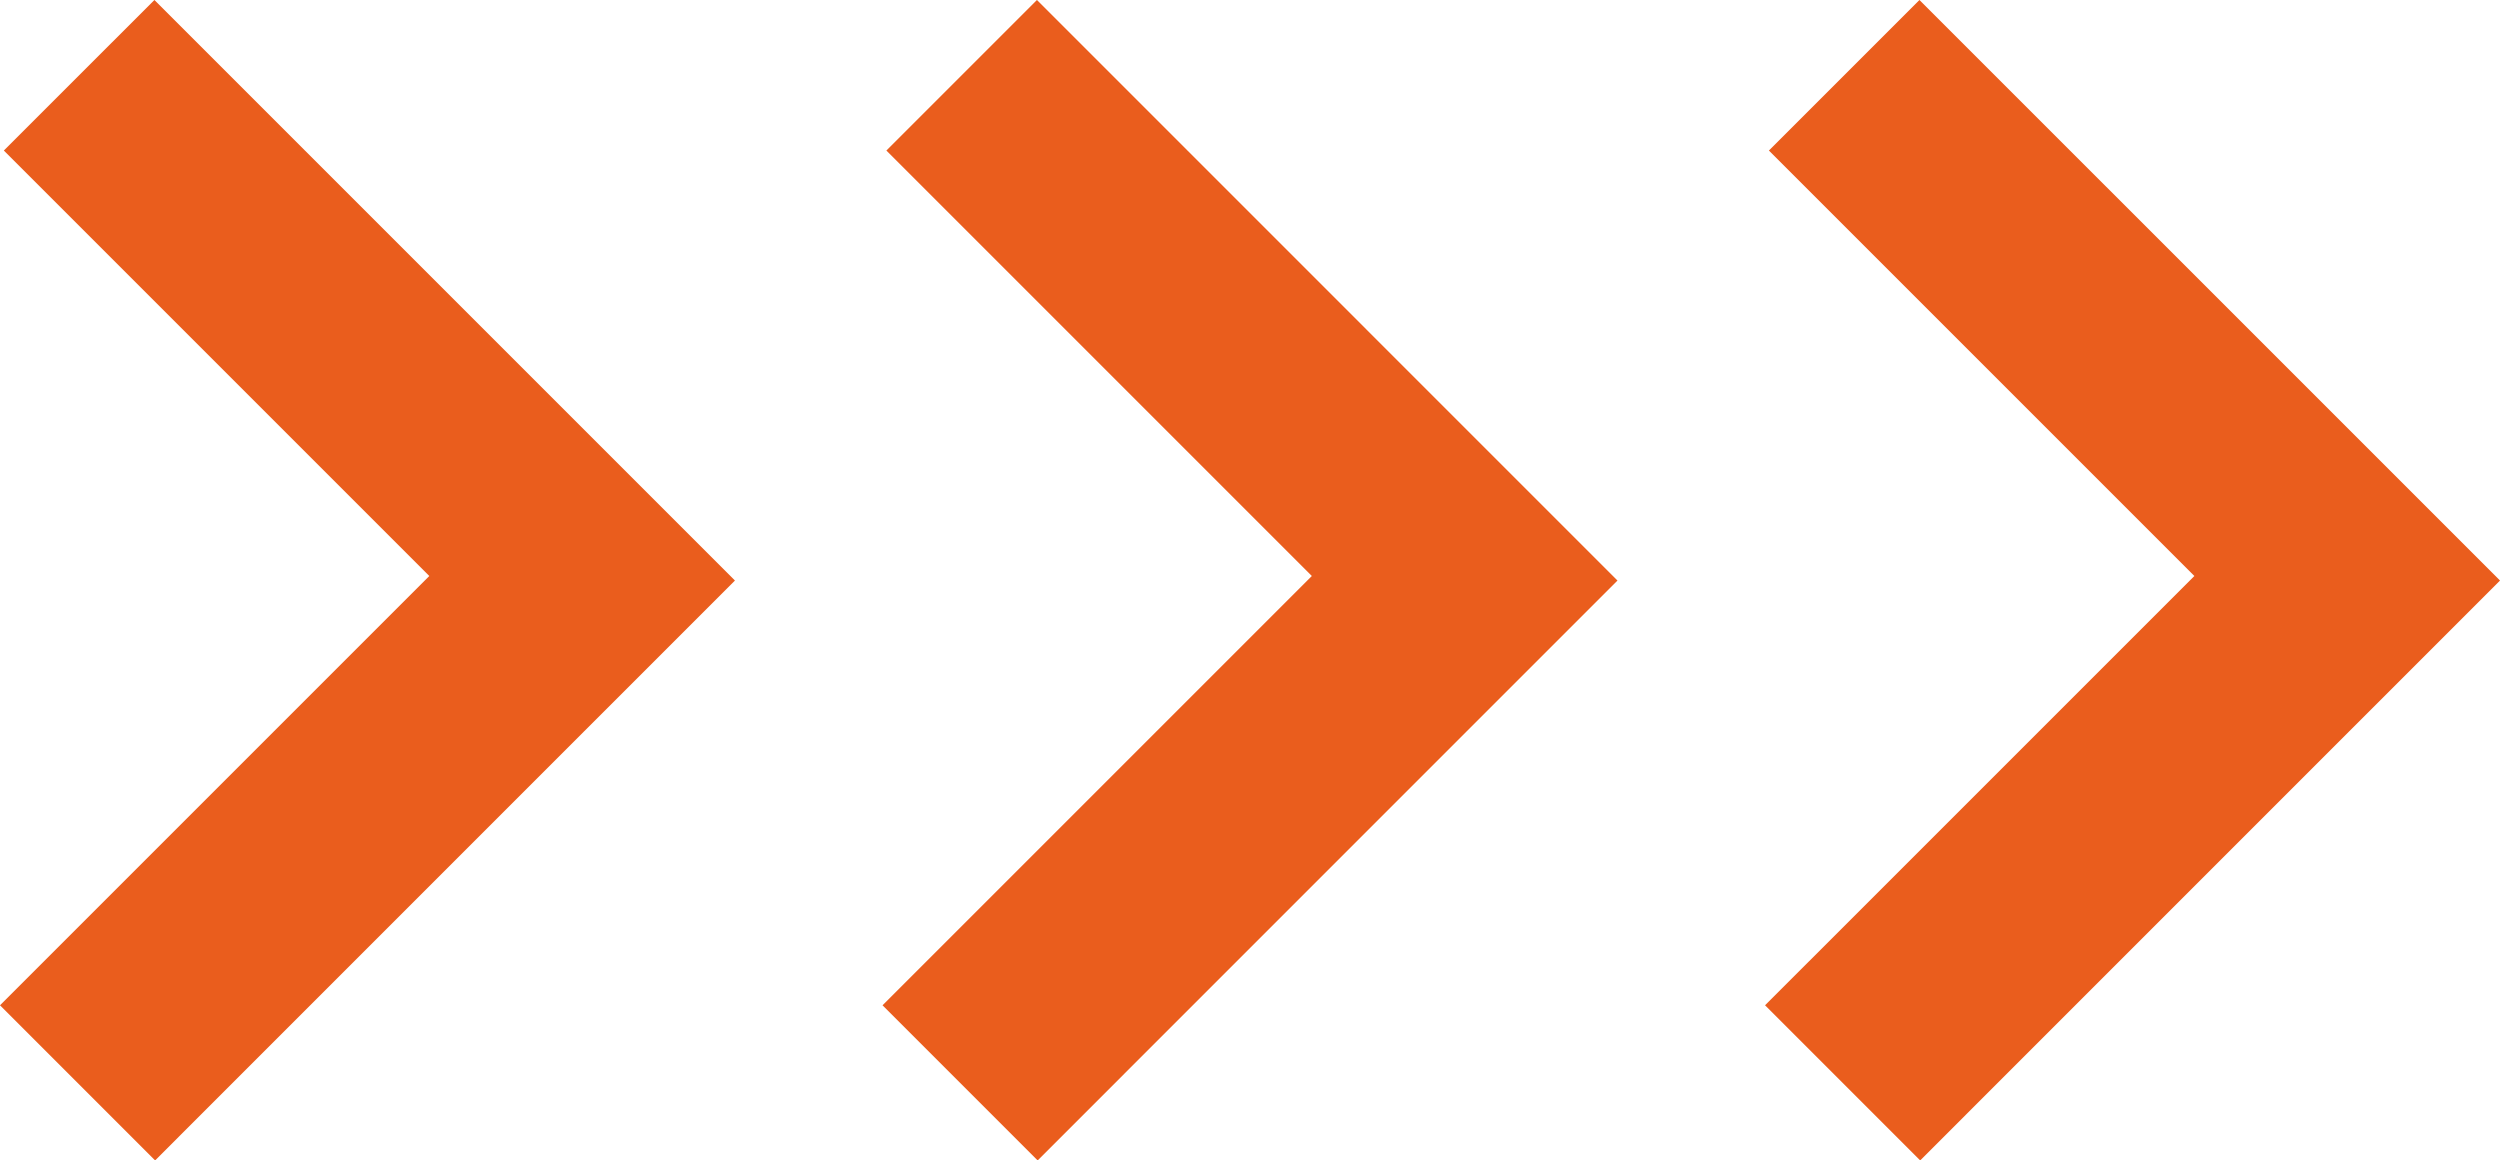
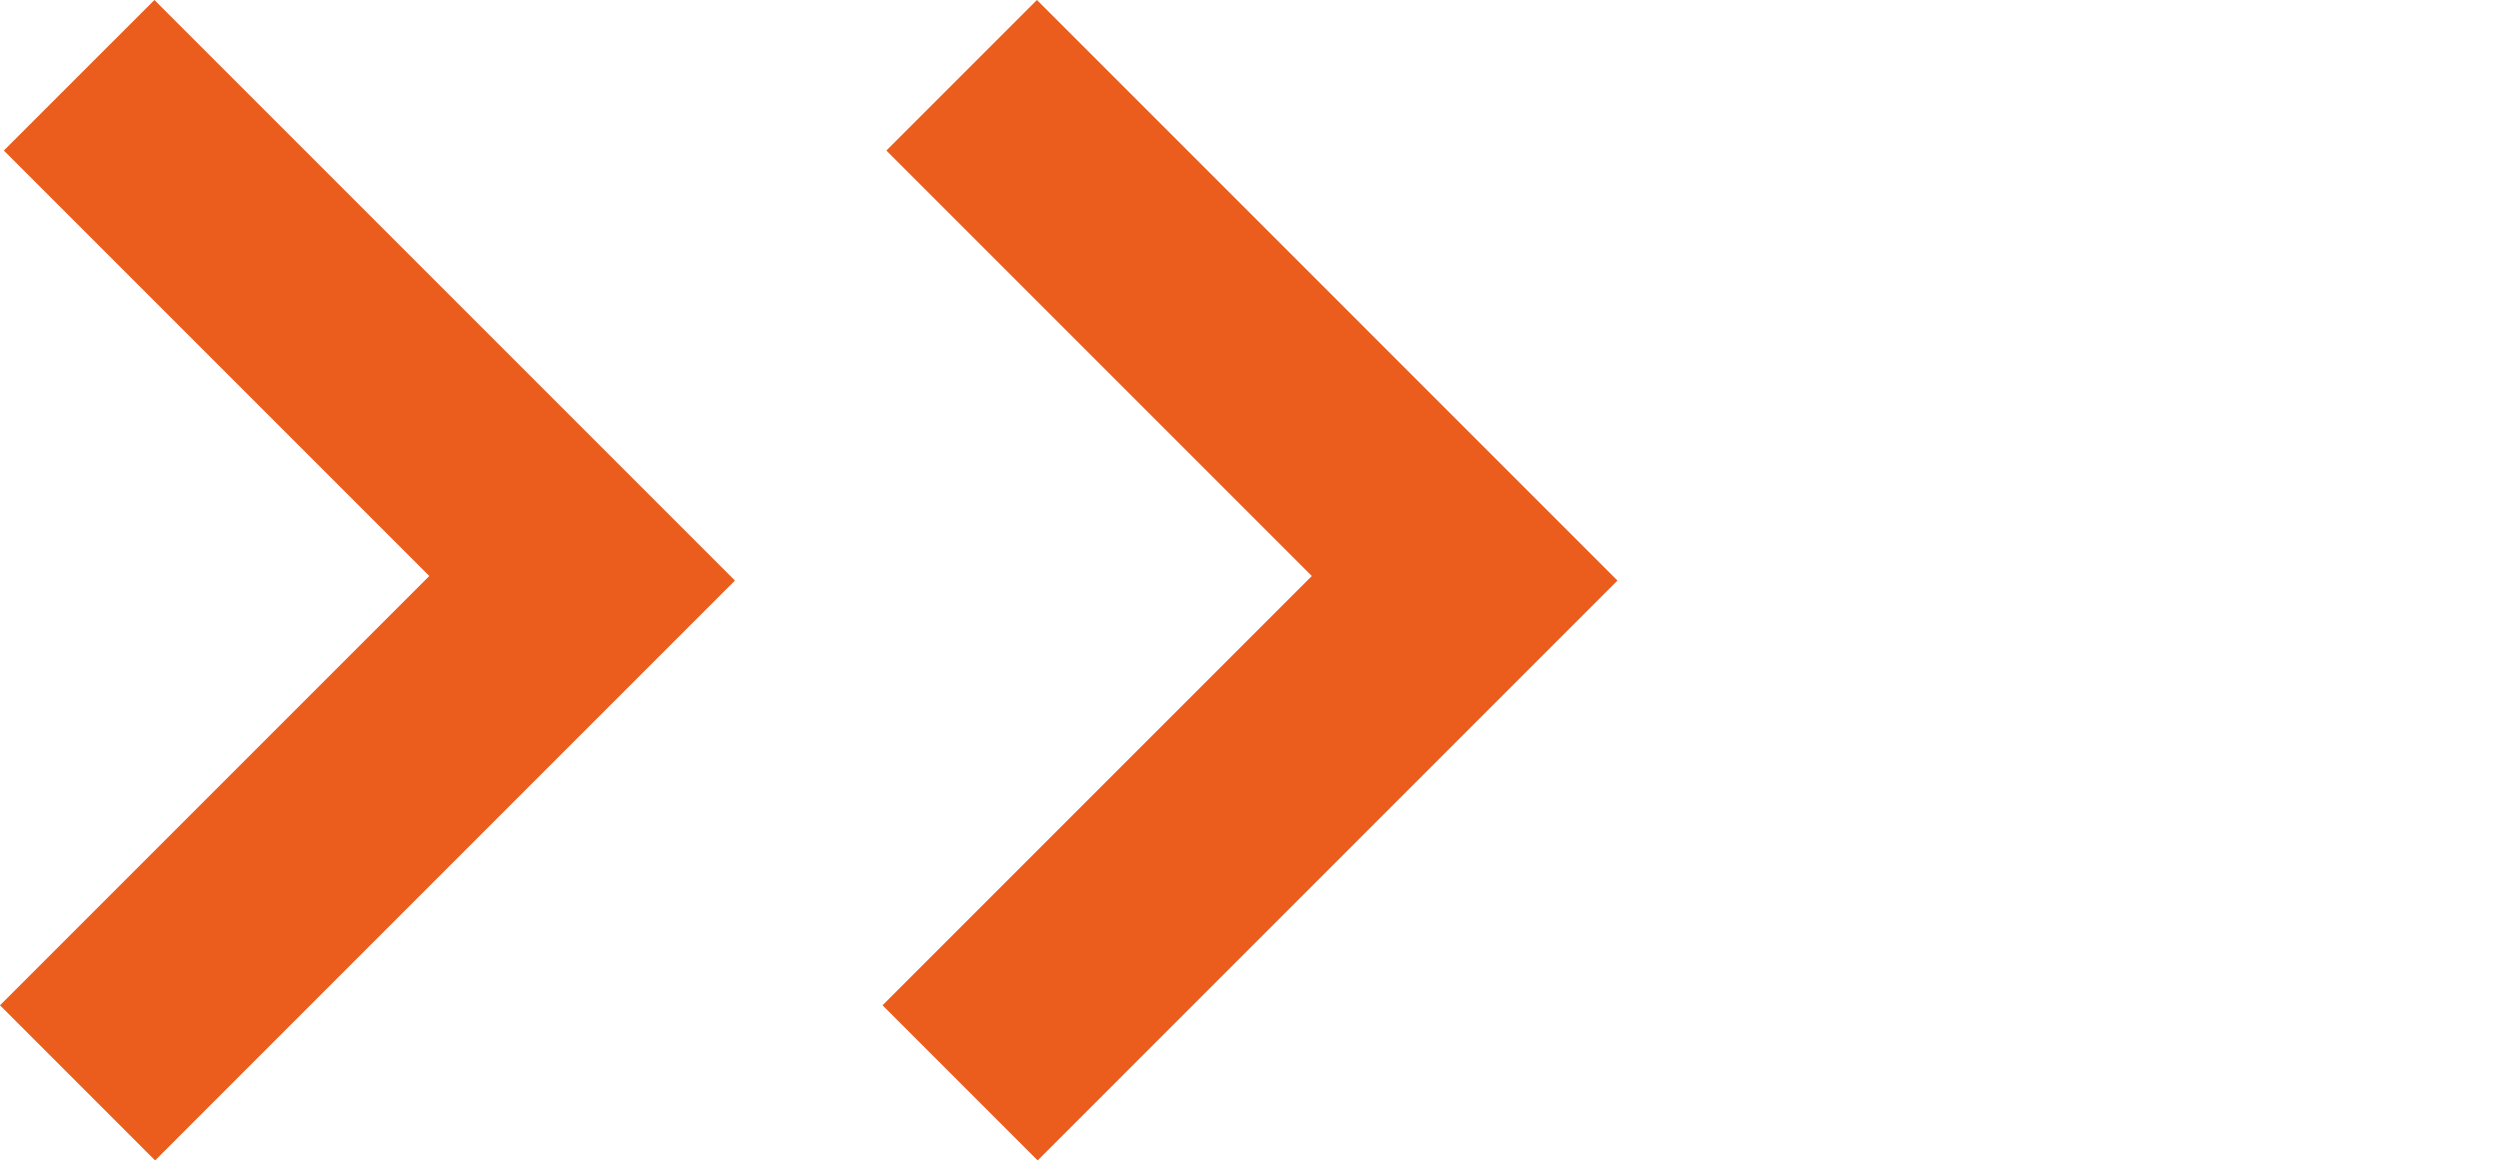
<svg xmlns="http://www.w3.org/2000/svg" width="146.497" height="67.997" viewBox="0 0 146.497 67.997">
  <g id="Groupe_123" data-name="Groupe 123" transform="translate(0 54.107)">
    <g id="Groupe_113" data-name="Groupe 113" transform="translate(0 -54.107)">
      <path id="Tracé_1550" data-name="Tracé 1550" d="M1.848,0-6.975,8.822,17.956,33.753-7.2,58.908,1.889,68,27.044,42.841l1.942-1.94,6.881-6.882Z" transform="translate(7.2)" fill="#ea5d1d" />
    </g>
    <g id="Groupe_114" data-name="Groupe 114" transform="translate(51.715 -54.107)">
-       <path id="Tracé_1551" data-name="Tracé 1551" d="M1.848,0-6.974,8.822,17.956,33.753-7.2,58.908,1.89,68,27.045,42.841l1.94-1.94,6.882-6.882Z" transform="translate(7.2)" fill="#ea5d1d" />
+       <path id="Tracé_1551" data-name="Tracé 1551" d="M1.848,0-6.974,8.822,17.956,33.753-7.2,58.908,1.89,68,27.045,42.841l1.94-1.94,6.882-6.882" transform="translate(7.2)" fill="#ea5d1d" />
    </g>
    <g id="Groupe_115" data-name="Groupe 115" transform="translate(103.431 -54.107)">
-       <path id="Tracé_1552" data-name="Tracé 1552" d="M1.848,0-6.974,8.822,17.957,33.753-7.2,58.908,1.89,68,27.045,42.841l1.942-1.94,6.881-6.882Z" transform="translate(7.199)" fill="#ea5d1d" />
-     </g>
+       </g>
  </g>
</svg>